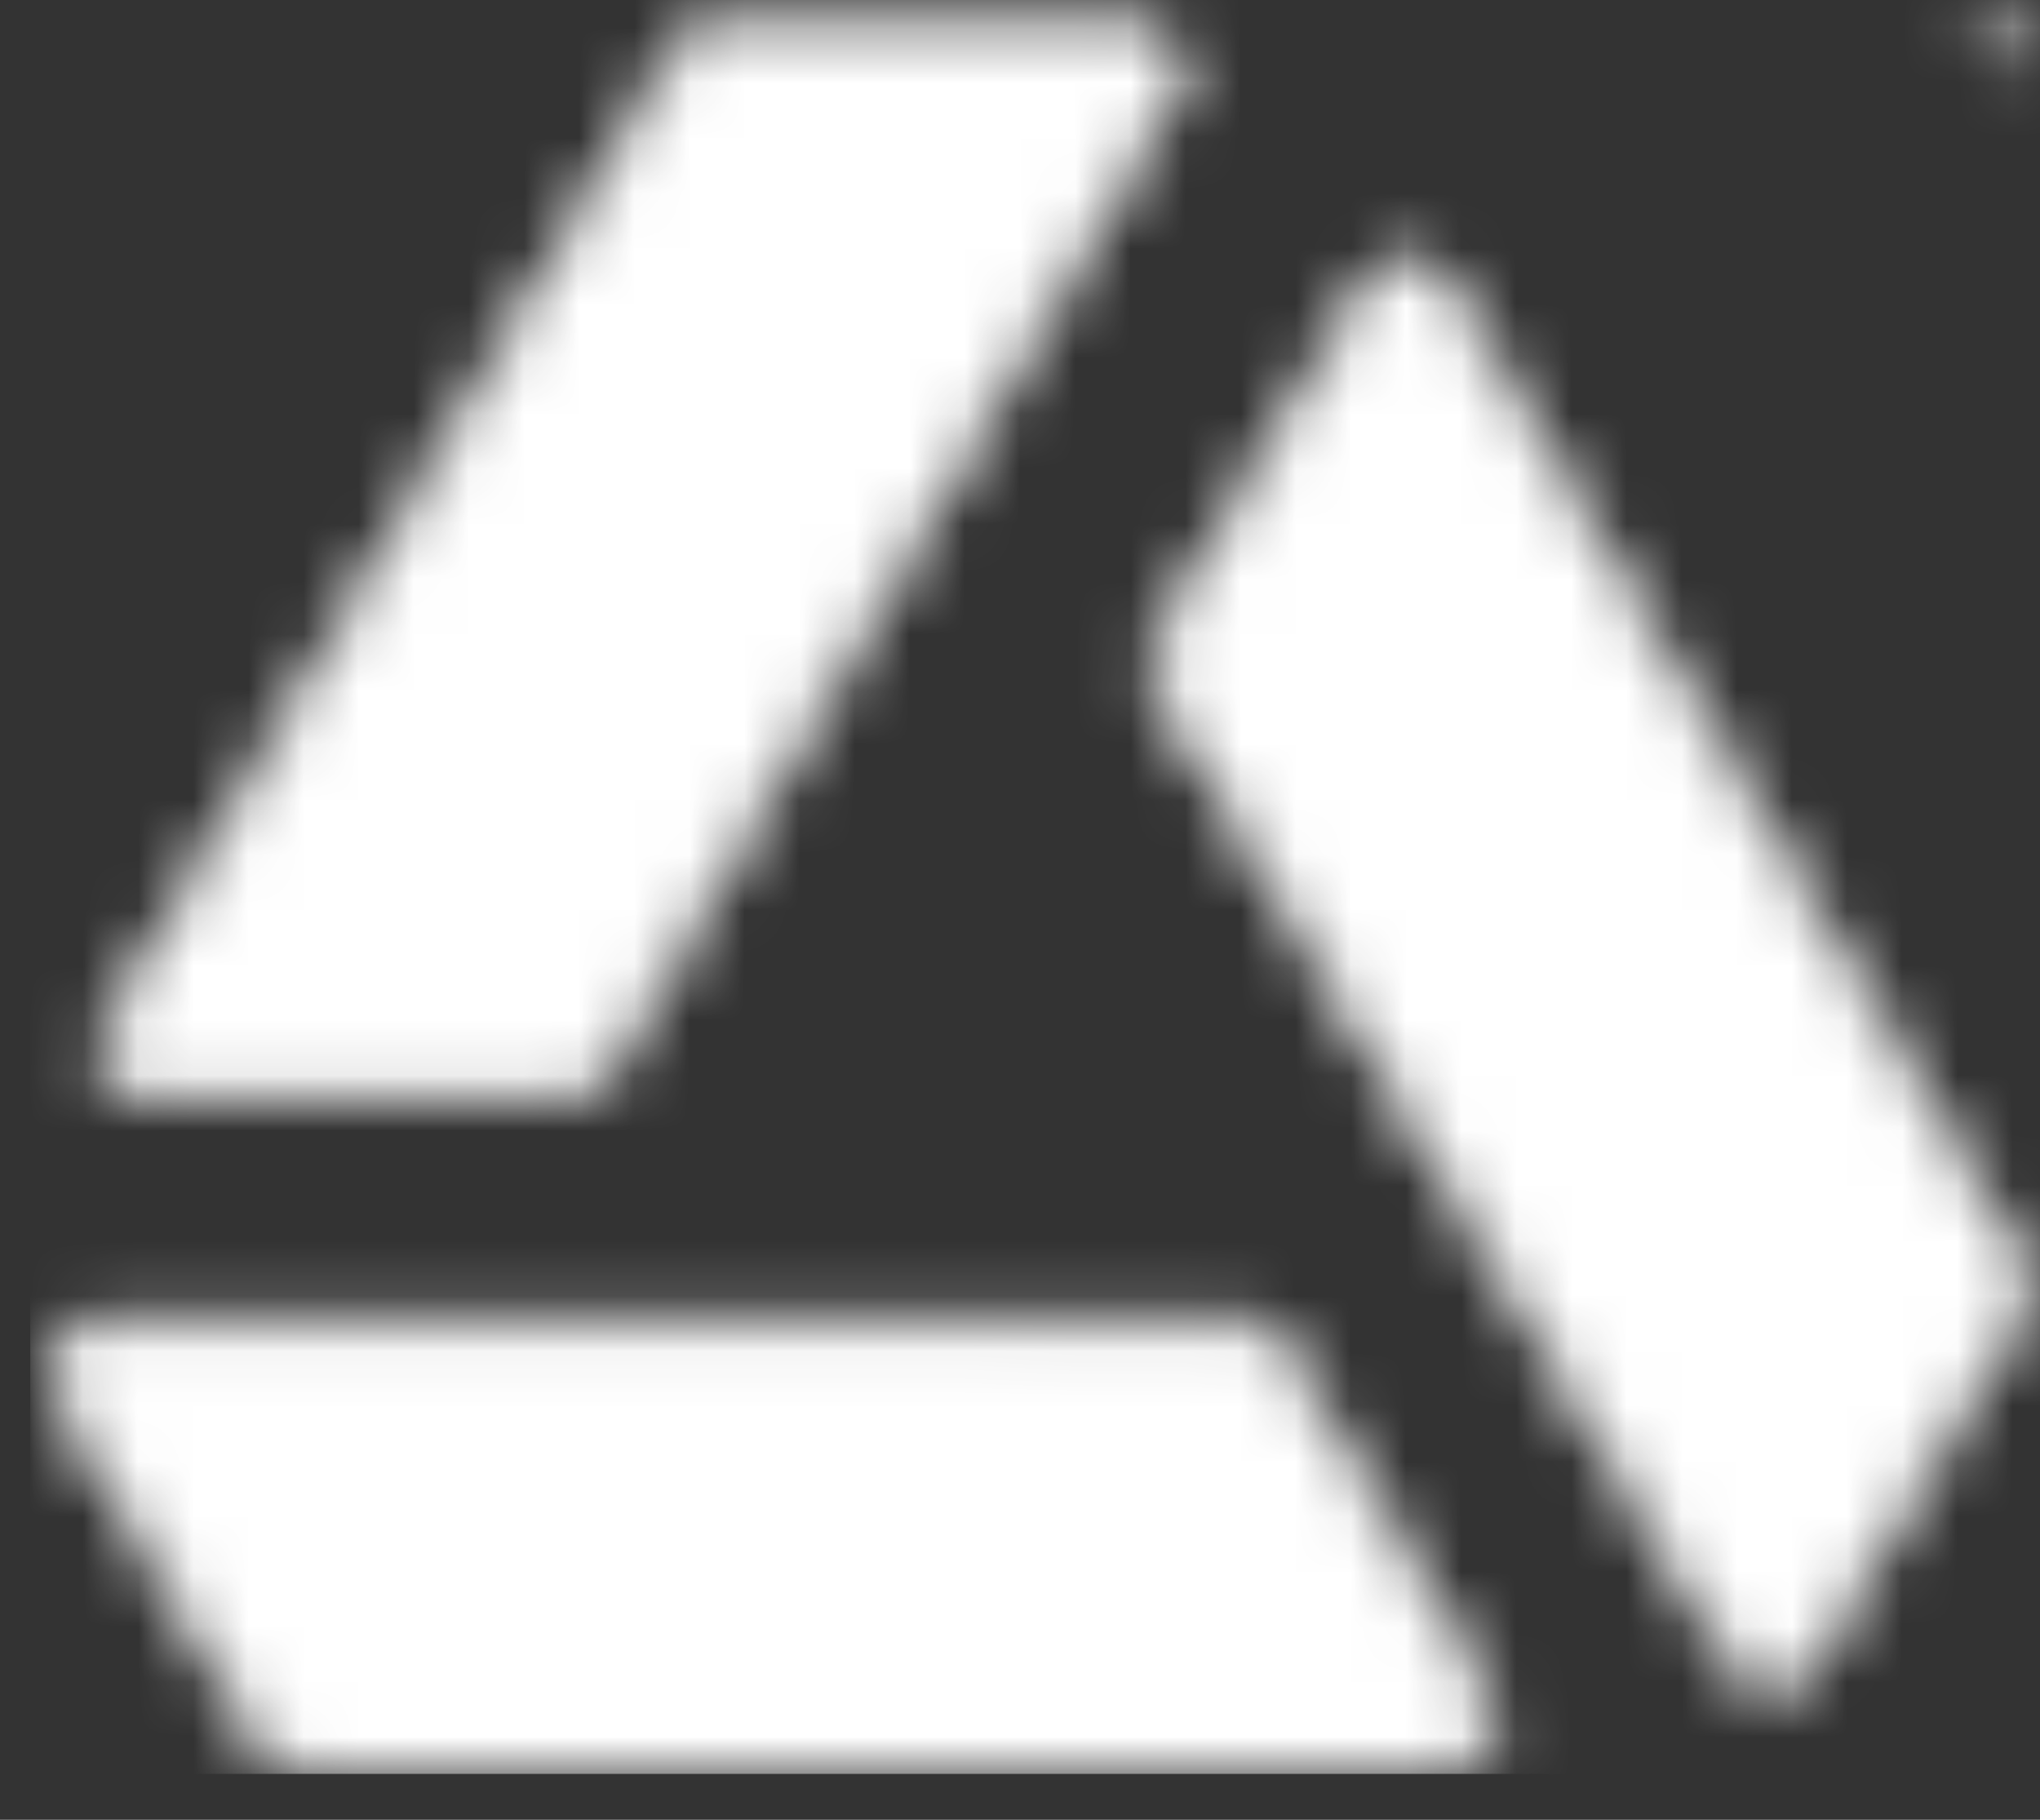
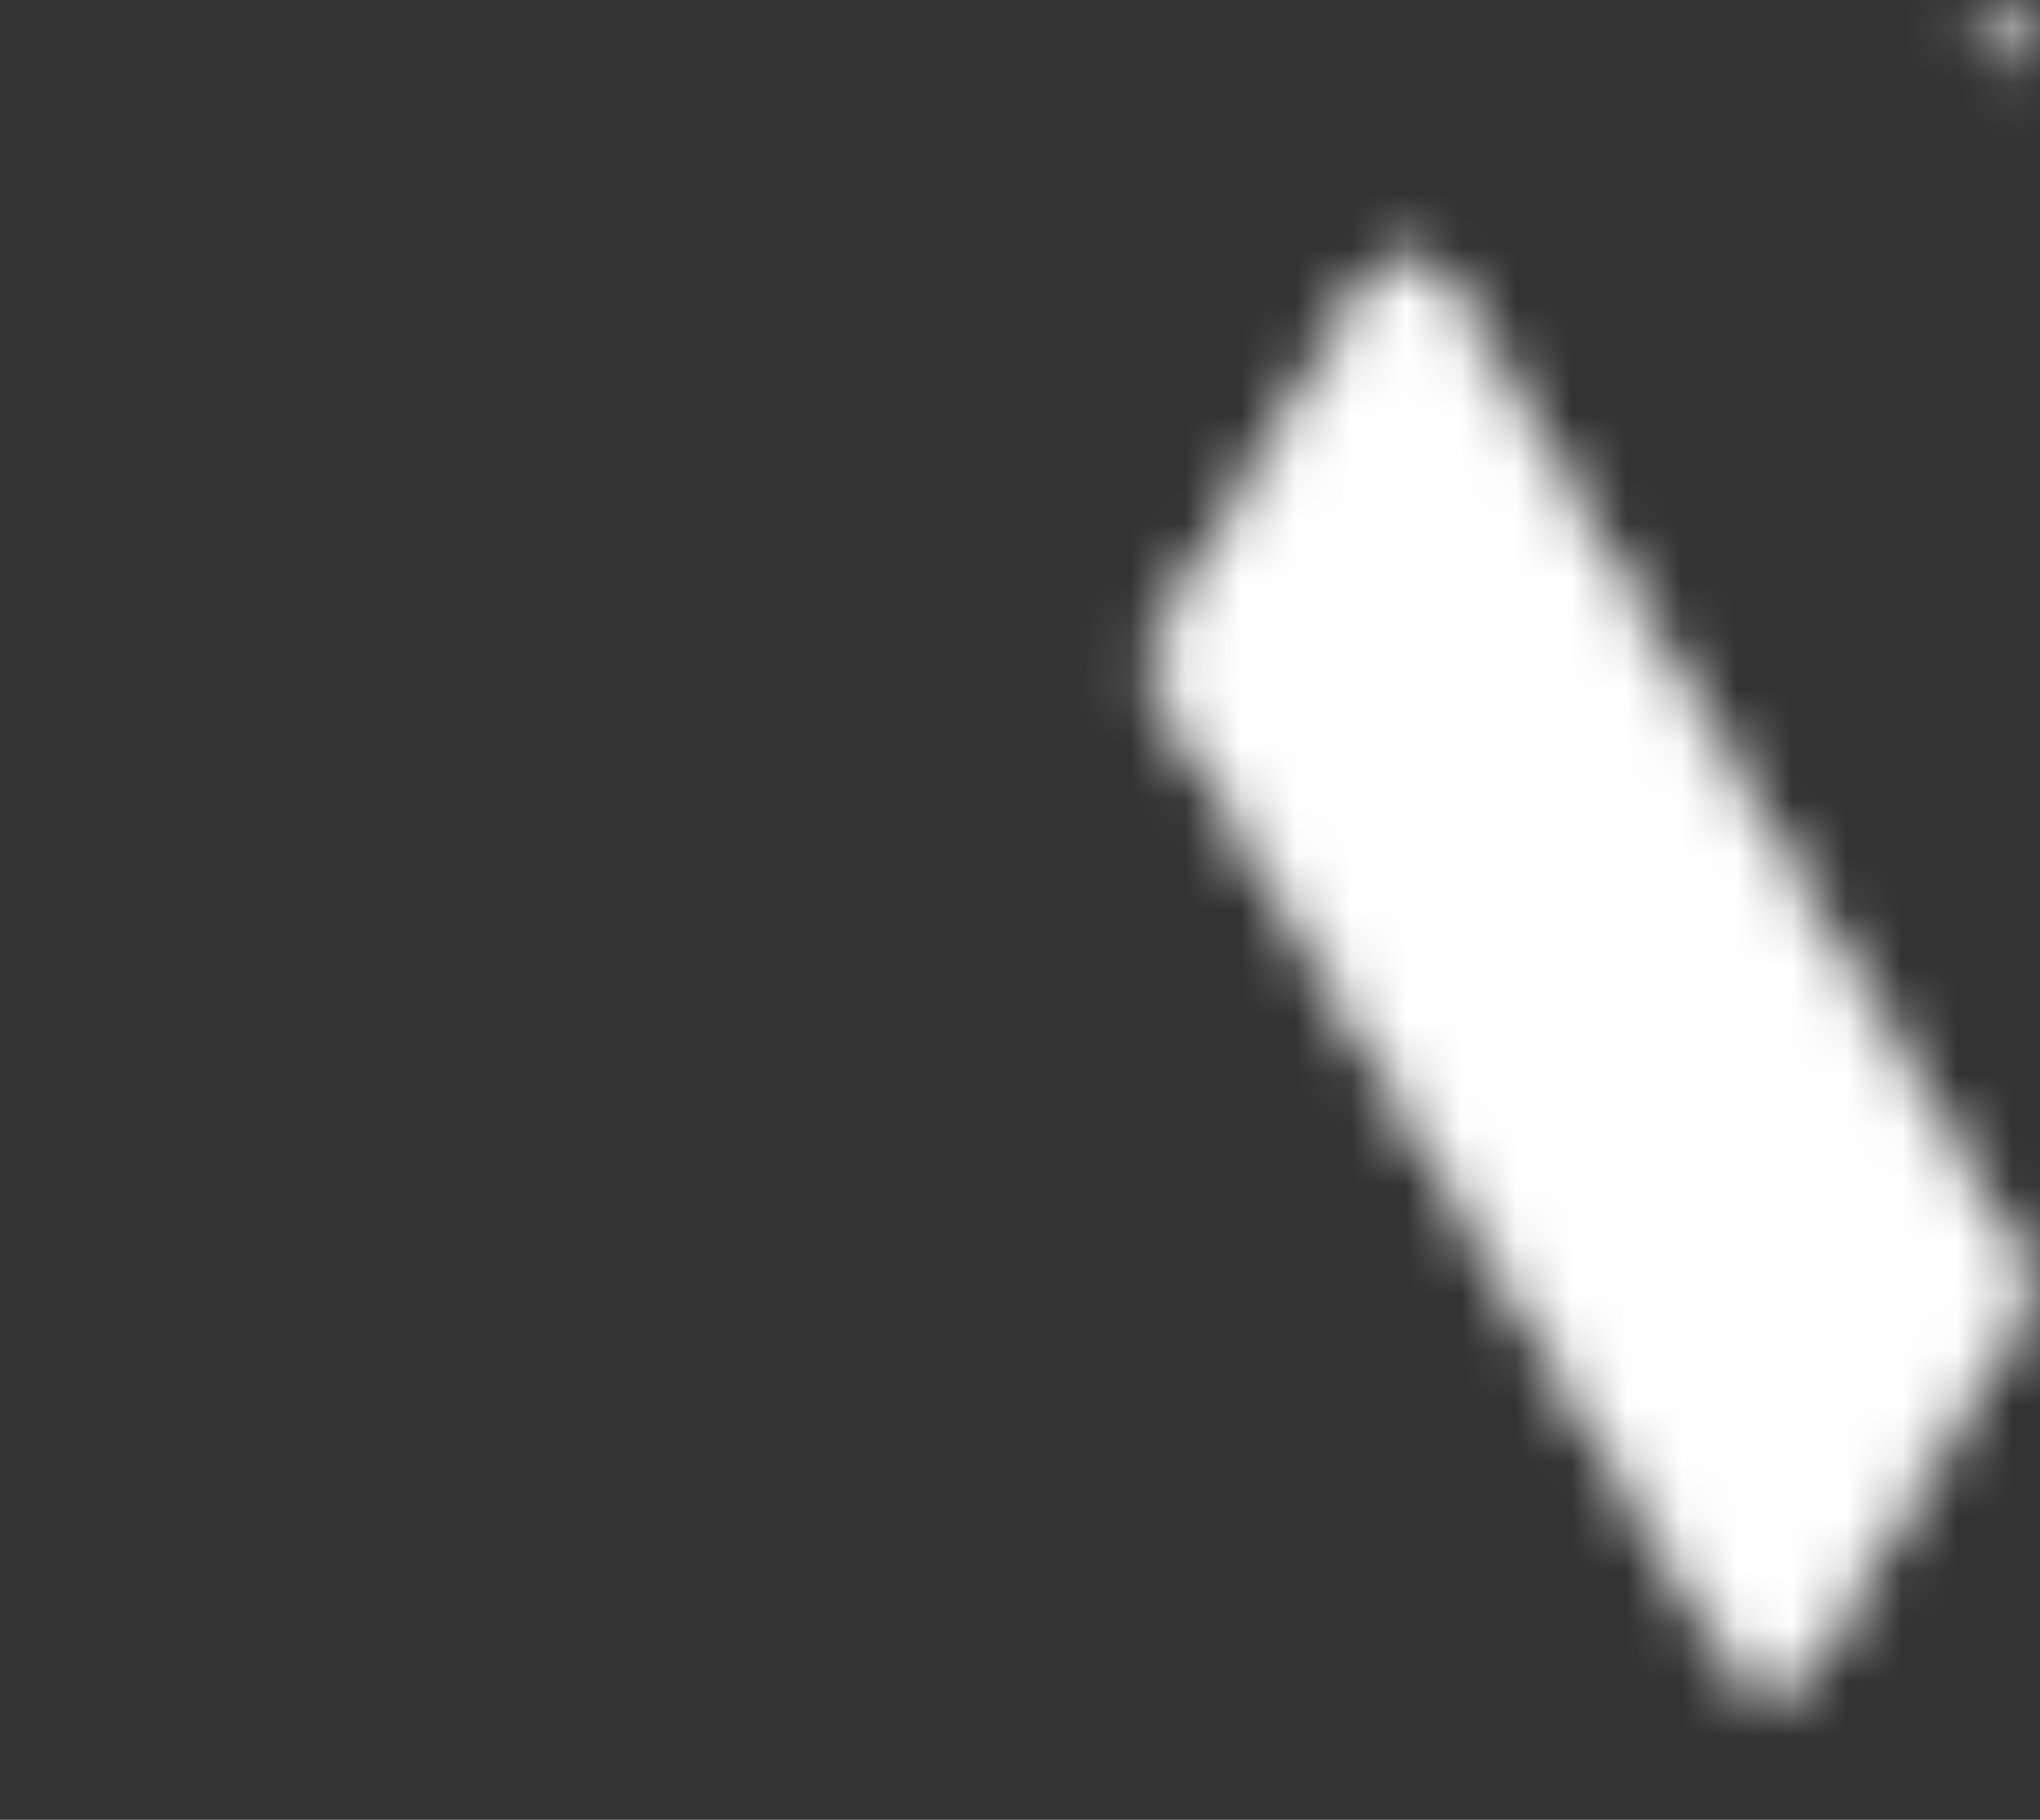
<svg xmlns="http://www.w3.org/2000/svg" width="37" height="33" viewBox="0 0 37 33" fill="none">
  <rect x="0" y="0" width="37" height="33" fill="#333333" stroke="none" />
  <mask id="mask0_11549_141" style="mask-type:alpha" maskUnits="userSpaceOnUse" x="0" y="0" width="37" height="33">
-     <path d="M36.391 0C36.055 0 35.781 0.27 35.781 0.602C35.781 0.935 36.055 1.205 36.391 1.205C36.727 1.205 37.001 0.935 37.001 0.602C37.001 0.27 36.727 0 36.391 0ZM36.391 1.09C36.119 1.09 35.898 0.871 35.898 0.602C35.898 0.334 36.119 0.115 36.391 0.115C36.663 0.115 36.884 0.334 36.884 0.602C36.884 0.871 36.663 1.09 36.391 1.09Z" fill="white" />
+     <path d="M36.391 0C36.055 0 35.781 0.27 35.781 0.602C35.781 0.935 36.055 1.205 36.391 1.205C36.727 1.205 37.001 0.935 37.001 0.602C37.001 0.27 36.727 0 36.391 0ZM36.391 1.09C36.119 1.09 35.898 0.871 35.898 0.602C35.898 0.334 36.119 0.115 36.391 0.115C36.884 0.871 36.663 1.09 36.391 1.09Z" fill="white" />
    <path d="M36.557 0.675C36.529 0.74 36.464 0.785 36.388 0.785C36.286 0.785 36.203 0.703 36.203 0.602C36.203 0.501 36.286 0.418 36.388 0.418C36.46 0.418 36.523 0.46 36.553 0.52H36.722C36.685 0.371 36.549 0.261 36.388 0.261C36.198 0.261 36.043 0.414 36.043 0.602C36.043 0.79 36.198 0.942 36.388 0.942C36.553 0.942 36.691 0.828 36.725 0.675H36.557Z" fill="white" />
-     <path d="M12.353 0.951C12.491 0.713 12.749 0.566 13.027 0.566L20.492 0.566C21.089 0.566 21.463 1.201 21.168 1.712L10.908 19.454C10.769 19.693 10.512 19.84 10.232 19.84L2.712 19.84C2.115 19.84 1.741 19.204 2.038 18.693L12.353 0.951Z" fill="white" stroke="white" stroke-width="0.383" />
    <path d="M36.565 22.965C36.705 23.203 36.704 23.497 36.564 23.734L32.81 30.095C32.51 30.603 31.765 30.602 31.465 30.094L21.07 12.429C20.93 12.191 20.93 11.897 21.07 11.659L24.852 5.251C25.153 4.742 25.899 4.743 26.198 5.253L36.565 22.965Z" fill="white" stroke="white" stroke-width="0.383" />
-     <path d="M5.488 31.994C5.21 31.994 4.953 31.846 4.814 31.608L1.104 25.222C0.807 24.712 1.18 24.076 1.777 24.075L22.493 24.034C22.772 24.034 23.03 24.181 23.169 24.42L26.907 30.853C27.204 31.364 26.829 32 26.232 32L5.488 31.994Z" fill="white" stroke="white" stroke-width="0.383" />
  </mask>
  <g mask="url(#mask0_11549_141)">
    <path d="M38.073 0H0.551V32.165H38.073V0Z" fill="white" />
-     <path d="M38.073 0H0.551V32.165H38.073V0Z" fill="white" />
  </g>
</svg>